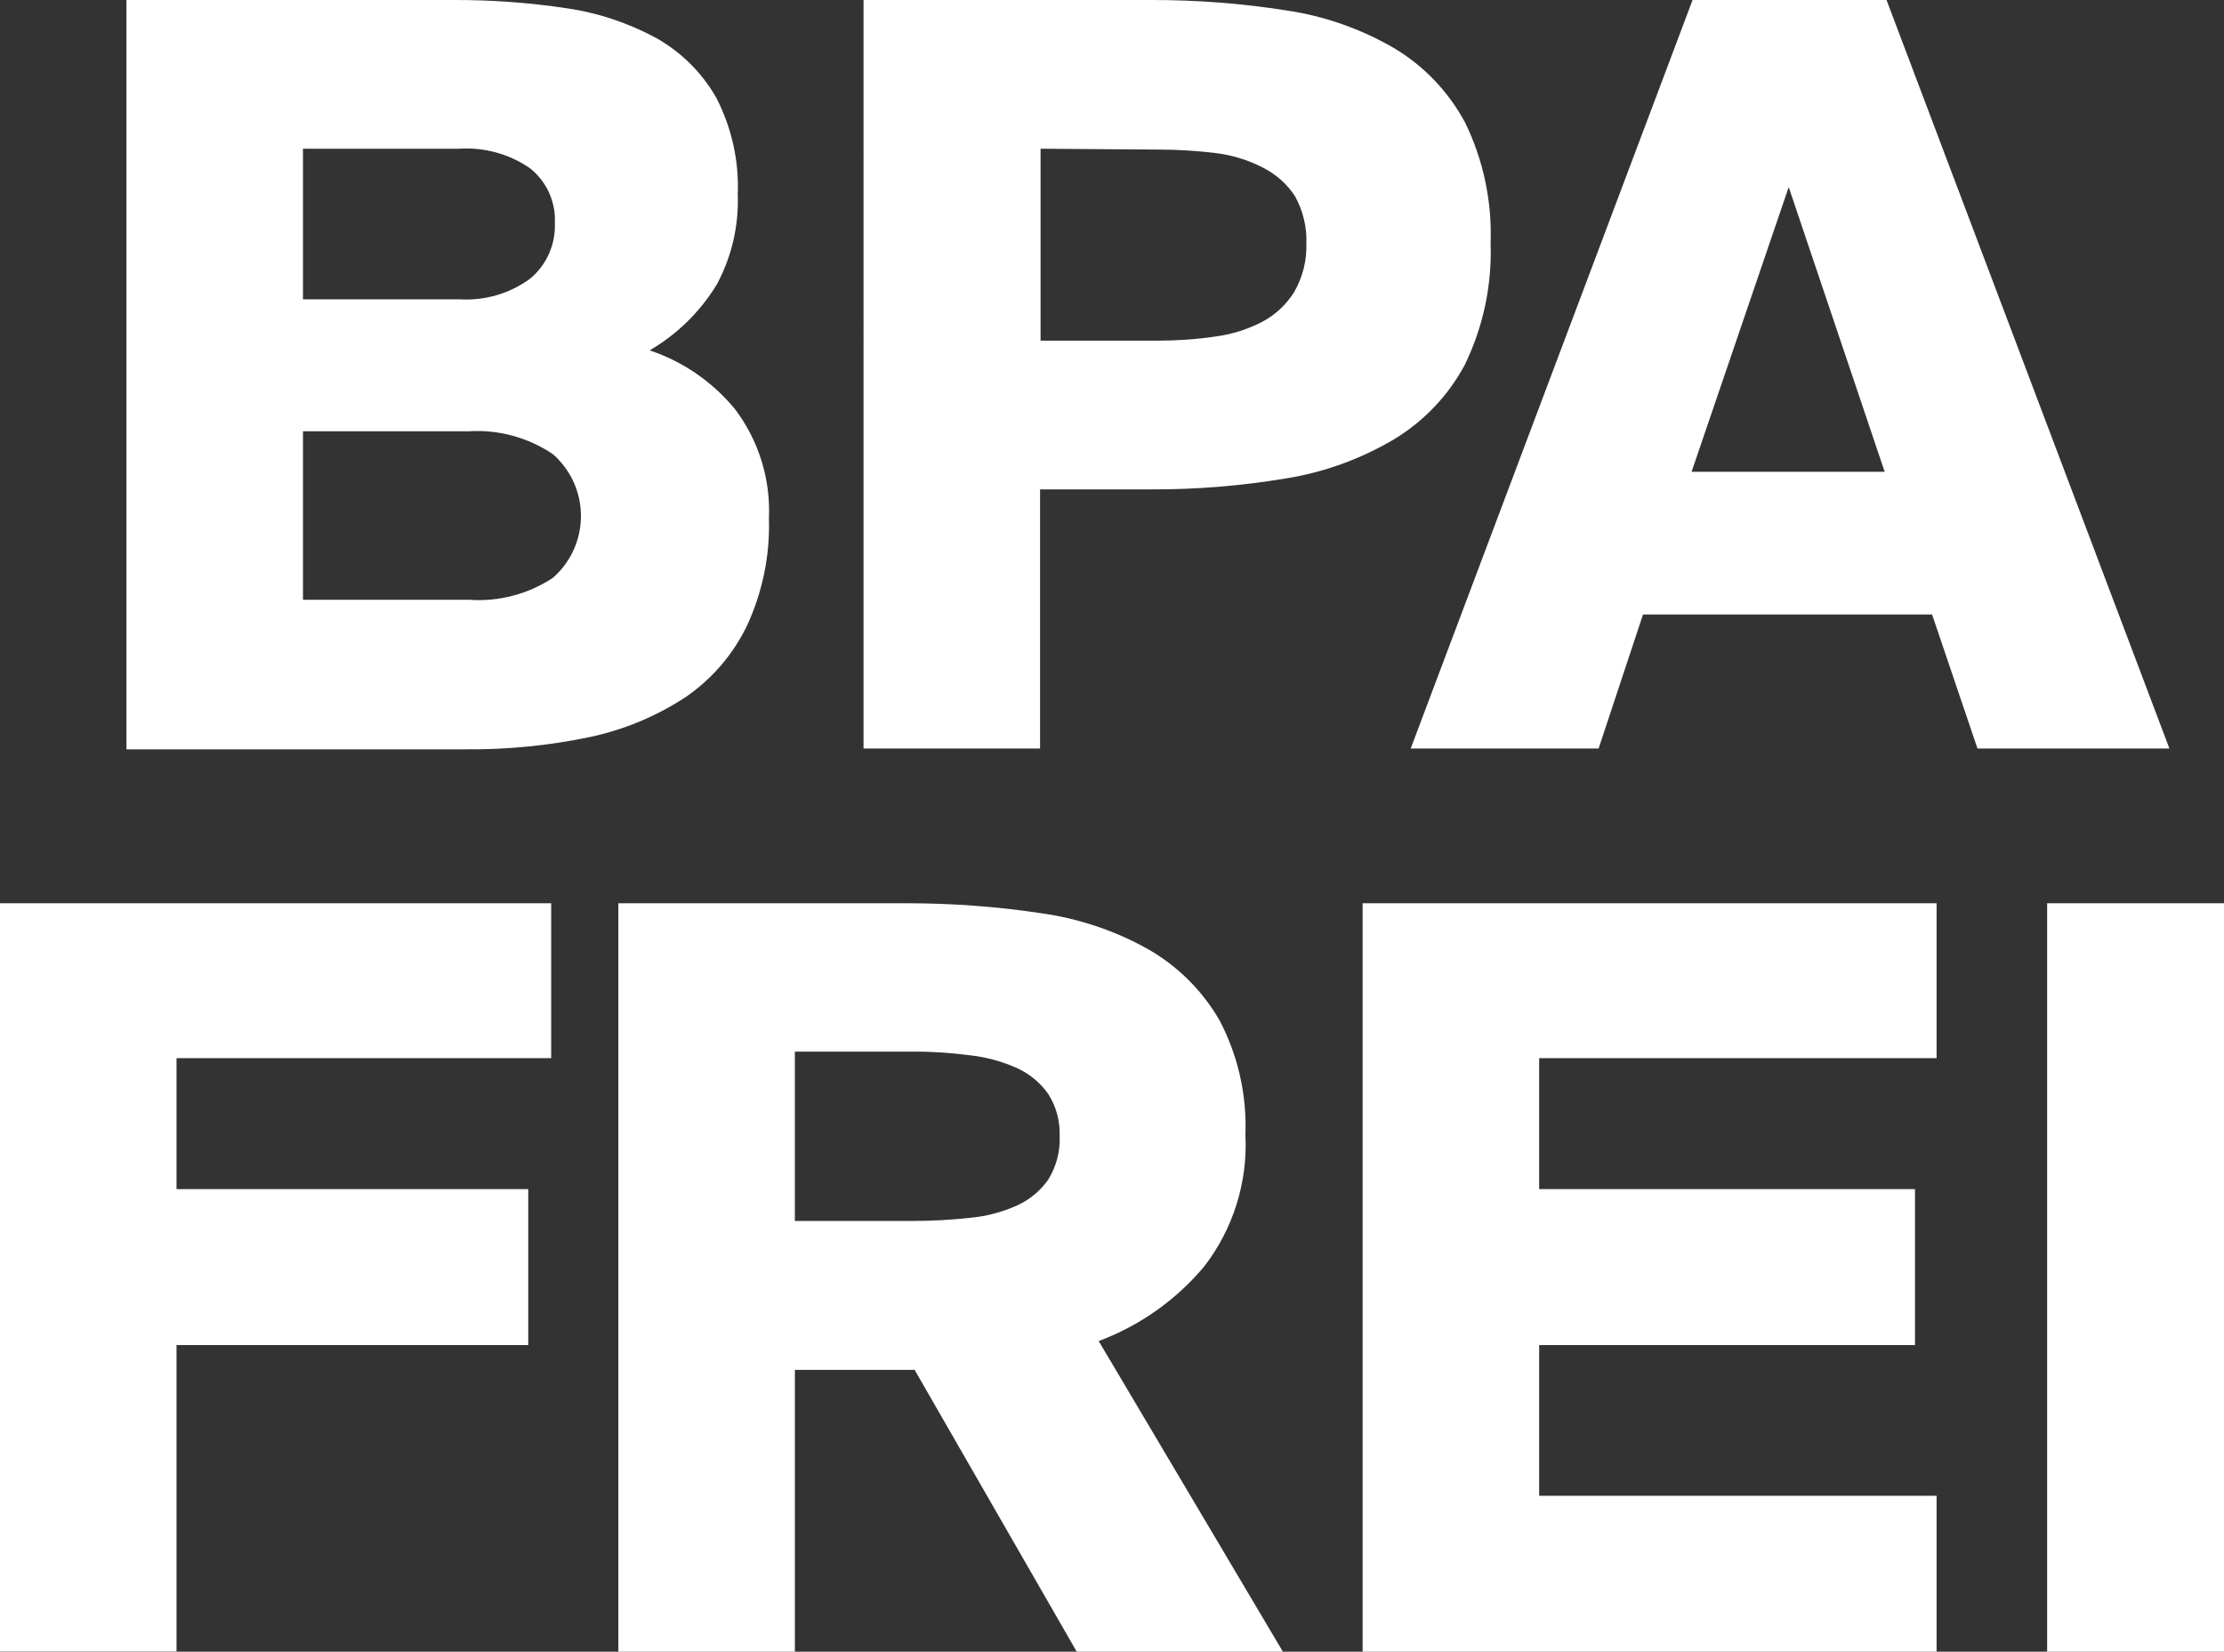
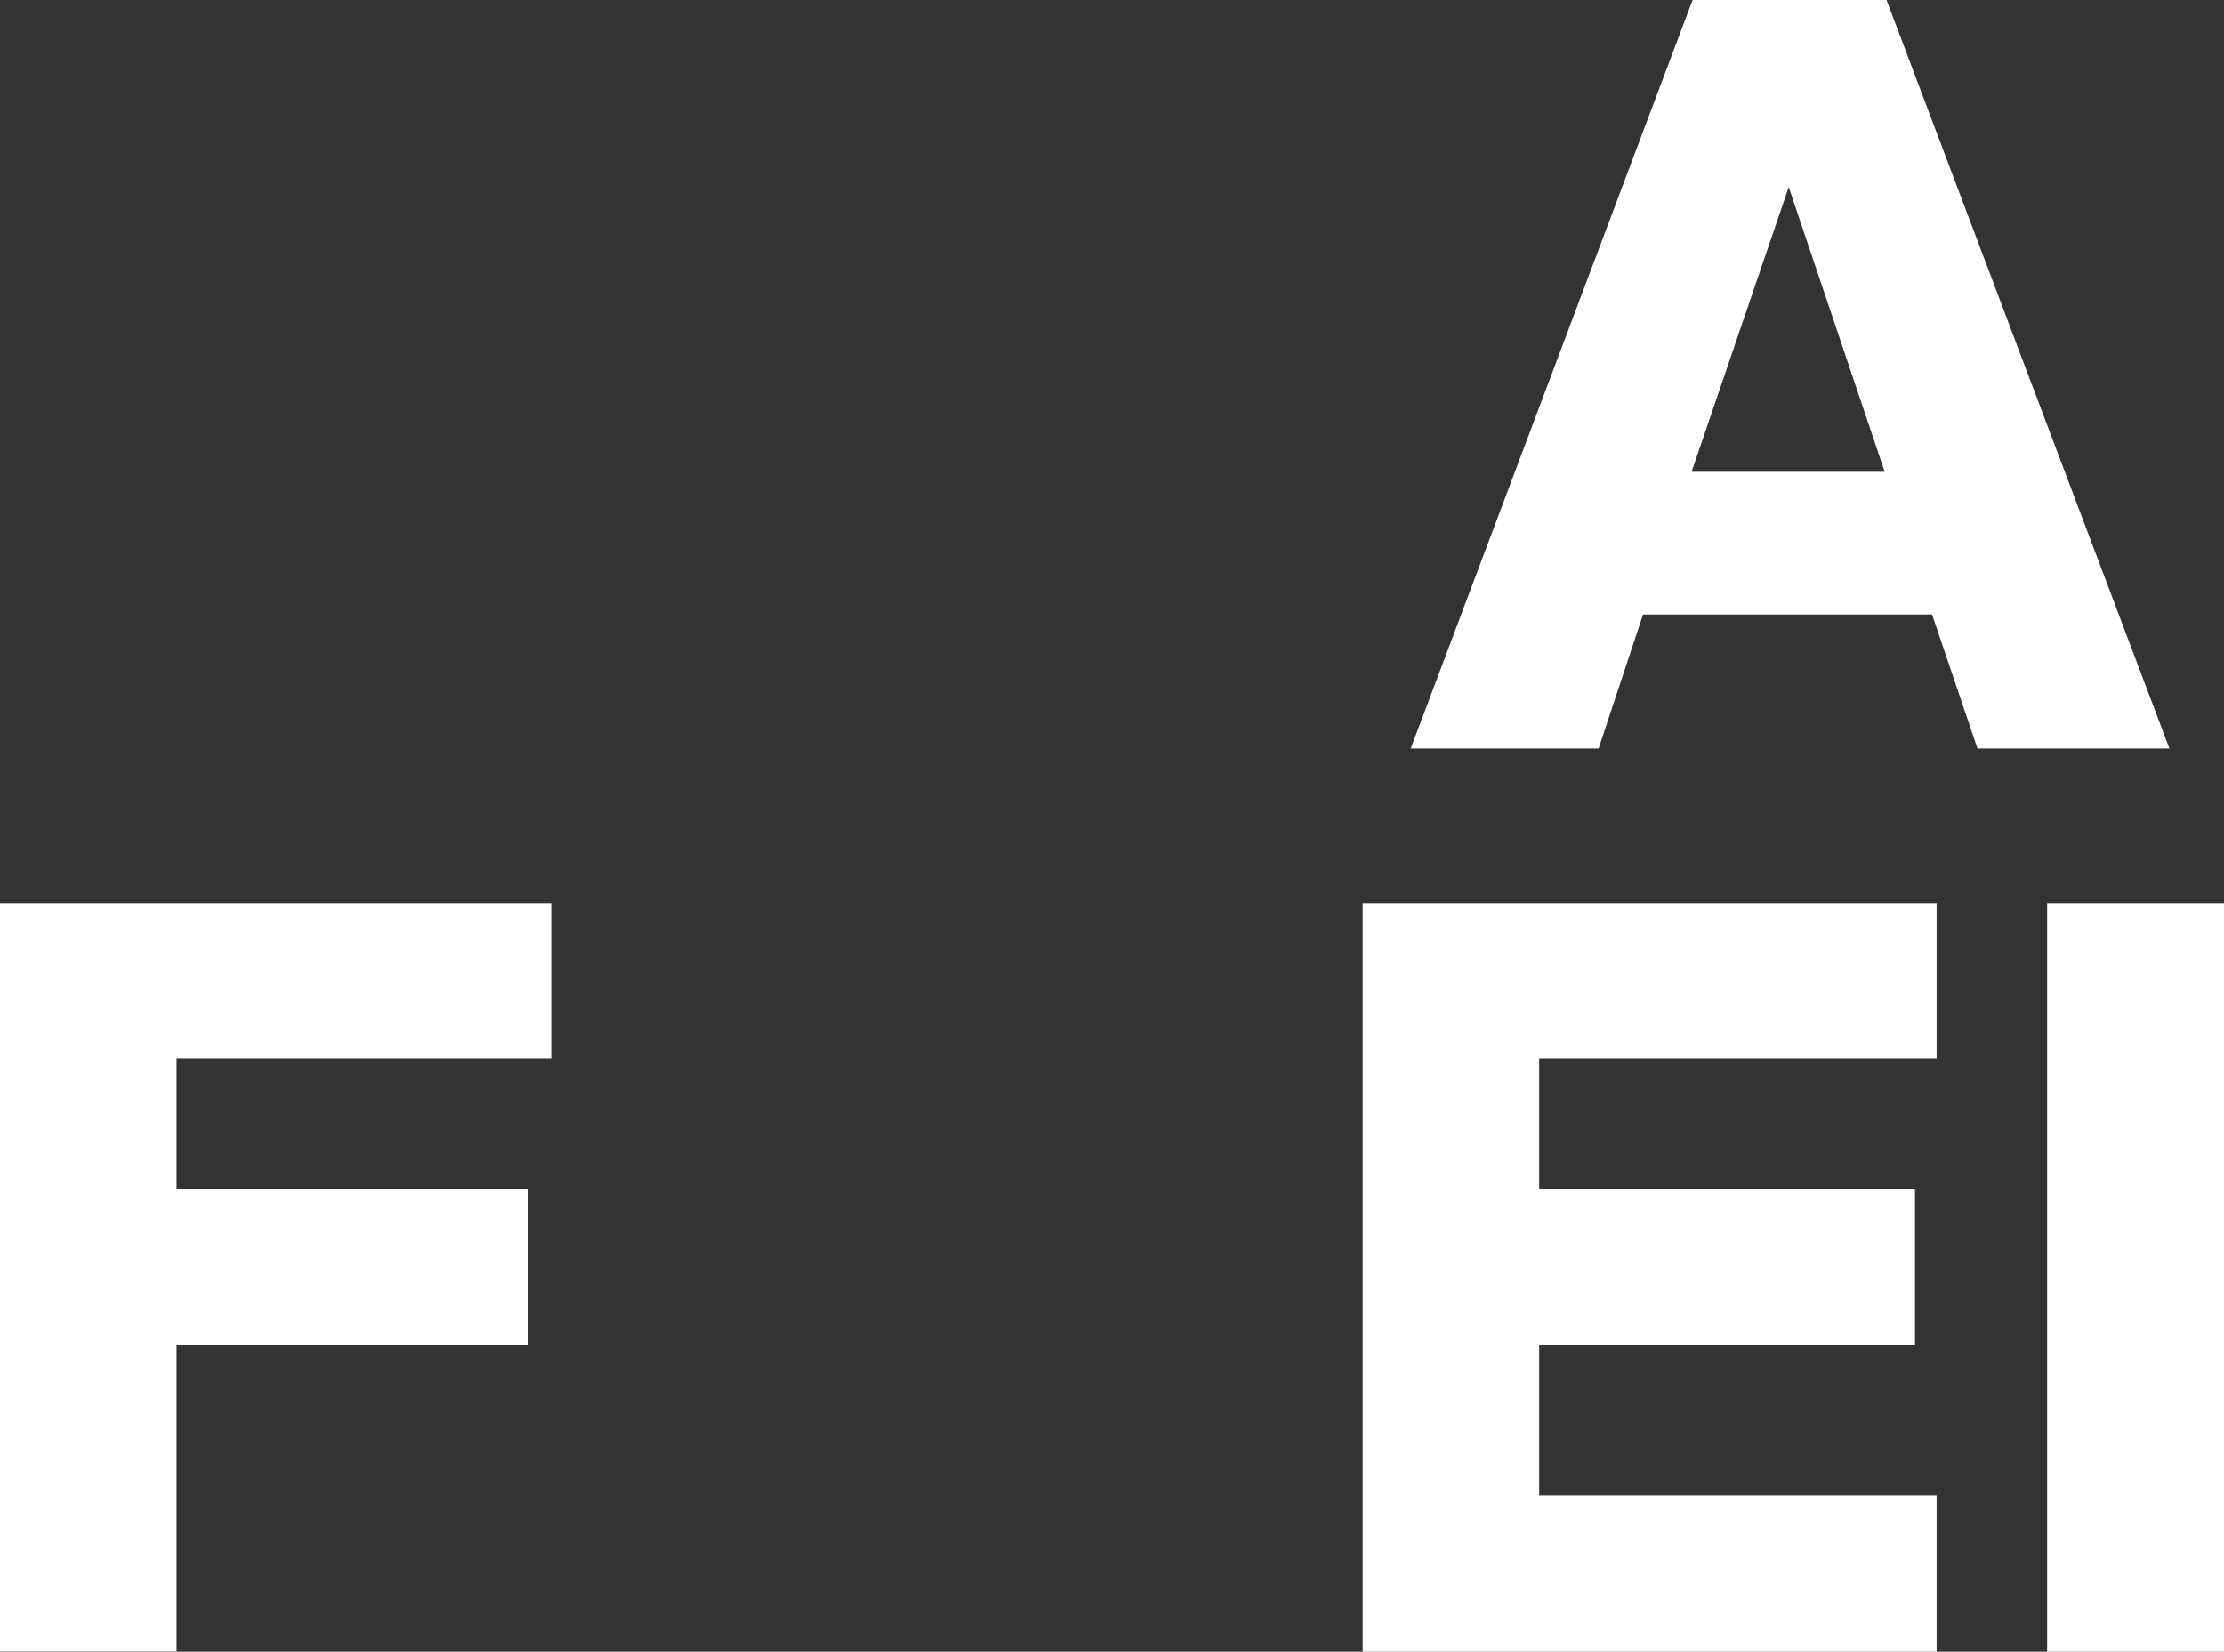
<svg xmlns="http://www.w3.org/2000/svg" viewBox="0 0 132.79 98.62" data-name="Ebene 1" id="Ebene_1">
  <rect x="0" y="0" width="132.79" height="98.62" fill="#333333" stroke="none" />
  <defs>
    <style>
      .cls-1 {
        fill: #fff;
      }
    </style>
  </defs>
  <g id="IRISgo-icons-96">
-     <path d="M7.55,0h19.45c2.28-.01,4.56.15,6.81.49,1.89.27,3.71.88,5.39,1.79,1.48.84,2.71,2.06,3.56,3.54.92,1.78,1.37,3.77,1.29,5.77.07,1.88-.36,3.75-1.26,5.41-.99,1.62-2.36,2.96-4,3.92,2.01.67,3.78,1.9,5.12,3.54,1.4,1.87,2.11,4.17,2,6.5.07,2.2-.38,4.38-1.3,6.38-.82,1.7-2.06,3.16-3.61,4.24-1.75,1.16-3.7,1.98-5.75,2.42-2.43.51-4.91.76-7.4.74H7.55V0ZM18.09,17.87h9.31c1.52.1,3.02-.33,4.25-1.23.99-.82,1.53-2.05,1.48-3.33.06-1.26-.49-2.47-1.48-3.26-1.24-.86-2.74-1.27-4.25-1.17h-9.31v8.99ZM18.09,35.81h9.91c1.76.13,3.52-.33,5-1.3,2.04-1.77,2.26-4.87.49-6.91-.15-.18-.31-.34-.49-.49-1.47-.99-3.23-1.47-5-1.36h-9.91v10.06Z" class="cls-1" />
-     <path d="M68.79,0c2.68,0,5.35.2,8,.62,2.27.33,4.46,1.1,6.44,2.25,1.8,1.07,3.27,2.62,4.26,4.47,1.08,2.23,1.6,4.69,1.51,7.17.09,2.51-.44,5.01-1.54,7.27-.99,1.85-2.46,3.39-4.26,4.47-1.99,1.17-4.17,1.96-6.45,2.32-2.64.44-5.32.66-8,.65h-6.65v15.47h-10.54V0h17.23ZM62.13,8.88v11.46h7c1.16,0,2.31-.08,3.46-.25.98-.13,1.93-.43,2.8-.89.77-.41,1.42-1.02,1.88-1.76.51-.88.76-1.88.73-2.89.04-.99-.2-1.97-.68-2.84-.48-.73-1.15-1.32-1.93-1.71-.88-.45-1.82-.74-2.8-.86-1.15-.14-2.3-.21-3.46-.21l-7-.05Z" class="cls-1" />
    <path d="M101.06,0h11.58l16.89,44.69h-11.46l-2.71-8h-17.26l-2.65,8h-11.22L101.06,0ZM101,28.17h11.53l-5.73-17-5.8,17Z" class="cls-1" />
    <path d="M0,53.93h32.91v9.25H10.54v7.82h21v9.31H10.54v18.3H0v-44.68Z" class="cls-1" />
-     <path d="M54.61,81.79h-7.15v16.83h-10.54v-44.69h17.2c2.68,0,5.35.19,8,.59,2.26.31,4.45,1.04,6.44,2.16,1.77,1.01,3.24,2.48,4.26,4.25,1.1,2.1,1.63,4.44,1.54,6.81.15,2.84-.73,5.64-2.47,7.89-1.68,2-3.85,3.53-6.29,4.44l11,18.55h-12.31l-9.68-16.83ZM47.46,62.79v10.11h7c1.16,0,2.32-.06,3.48-.19.97-.09,1.91-.34,2.8-.74.74-.34,1.38-.87,1.85-1.54.48-.78.72-1.68.68-2.59.03-.89-.2-1.77-.68-2.52-.47-.67-1.11-1.2-1.85-1.54-.89-.4-1.83-.66-2.8-.77-1.15-.15-2.32-.23-3.48-.22h-7Z" class="cls-1" />
    <path d="M81.36,53.93h34.27v9.25h-23.73v7.82h22.44v9.31h-22.44v9h23.73v9.31h-34.27v-44.69Z" class="cls-1" />
    <path d="M132.79,98.62h-10.56v-44.69h10.56v44.69Z" class="cls-1" />
  </g>
</svg>